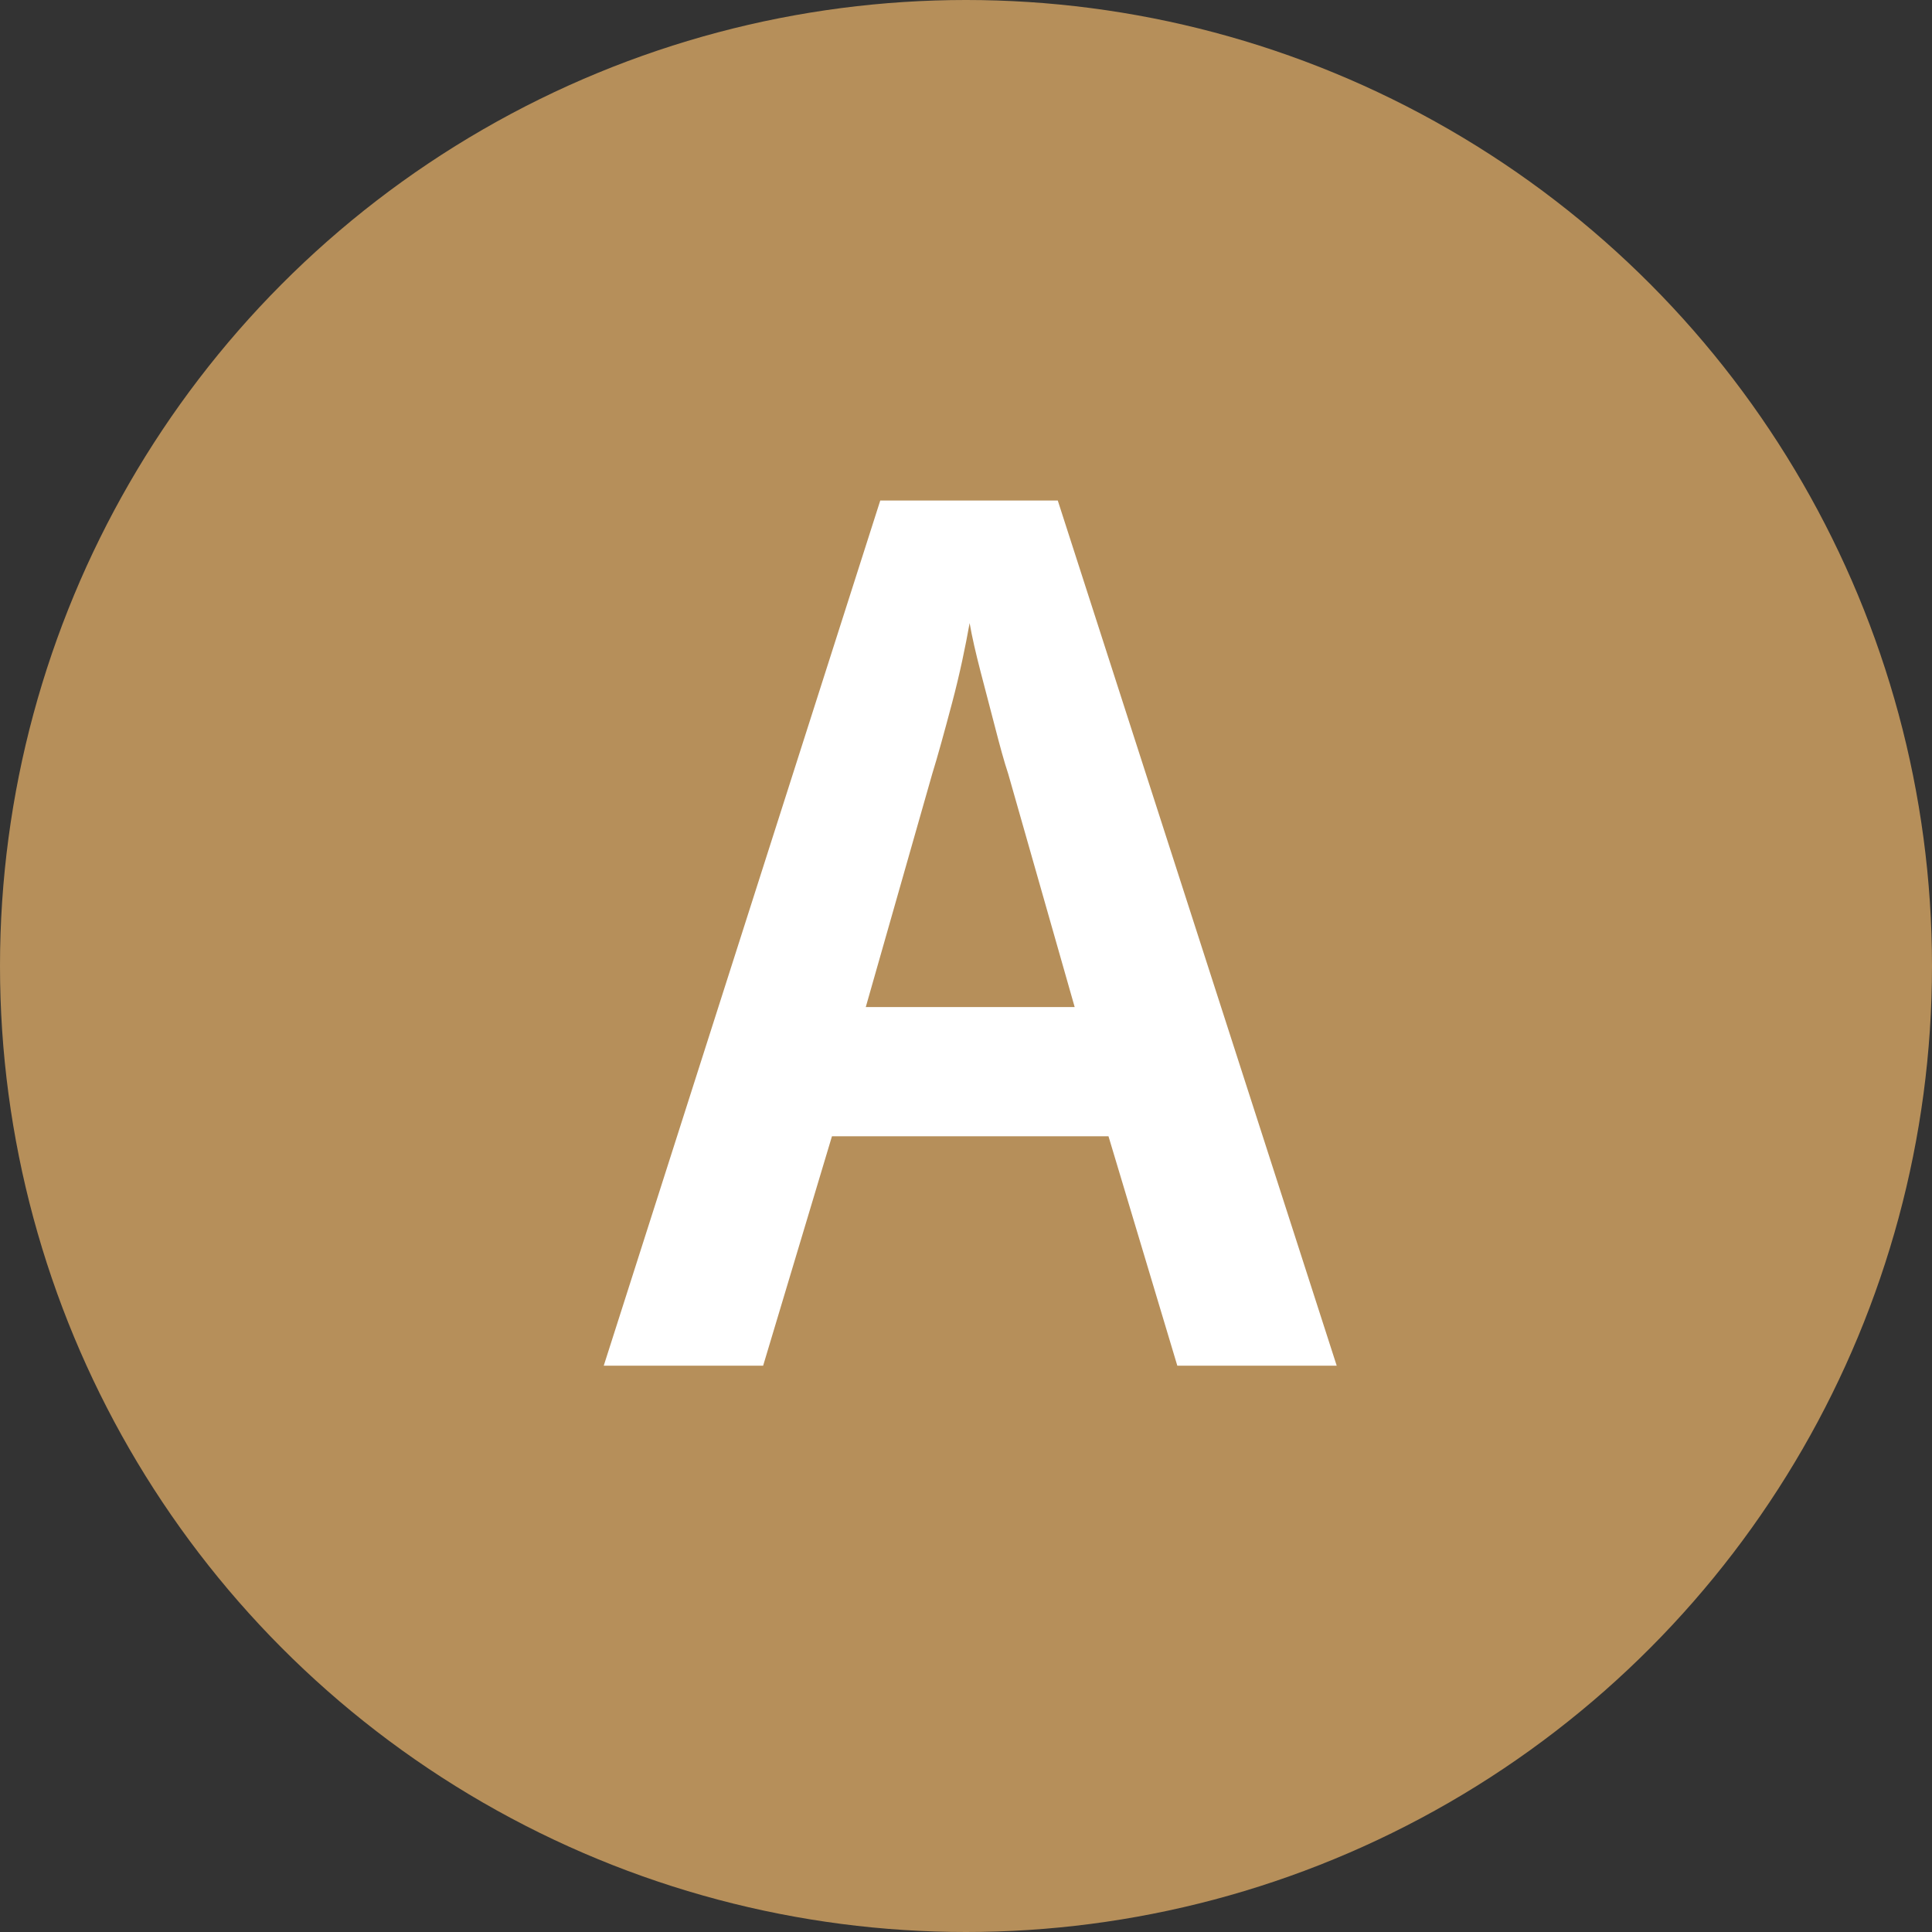
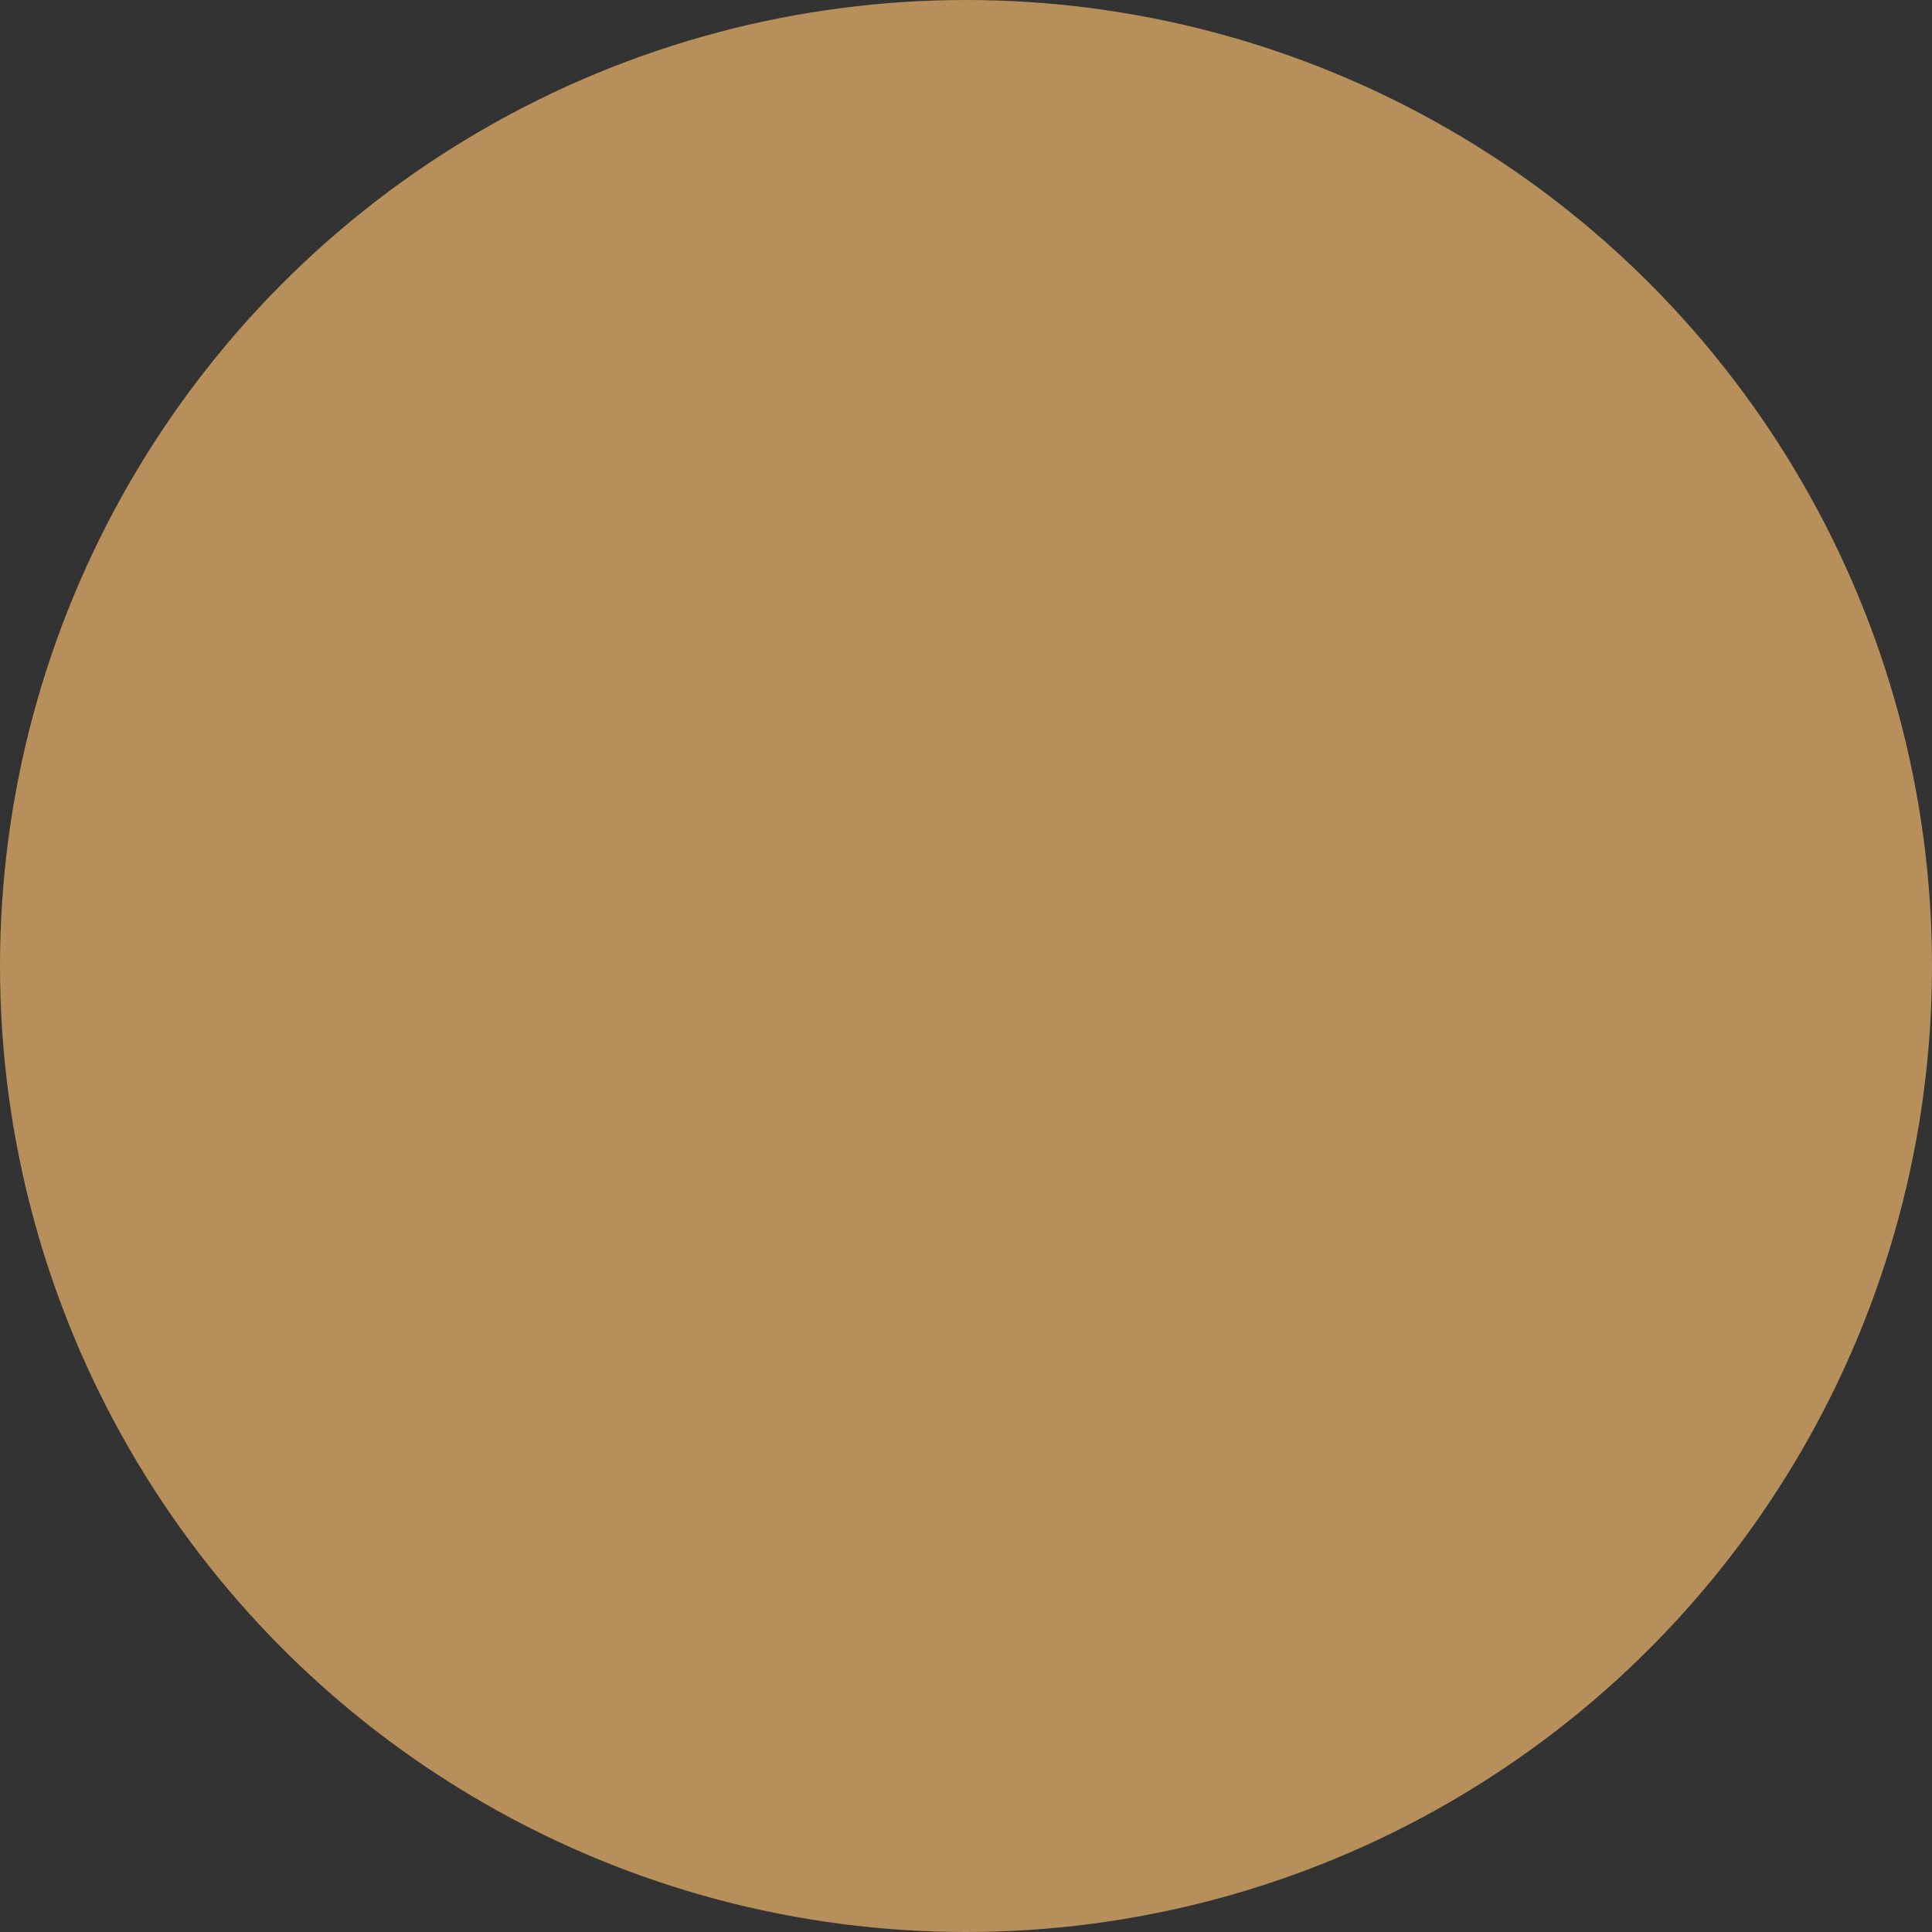
<svg xmlns="http://www.w3.org/2000/svg" id="_レイヤー_2" data-name="レイヤー 2" viewBox="0 0 32 32" width="32" height="32">
  <rect x="0" y="0" width="32" height="32" fill="#333333" stroke="none" />
  <defs>
    <style>
      .cls-1 {
        fill: #fff;
      }

      .cls-2 {
        fill: #b68f5a;
      }
    </style>
  </defs>
  <g id="_デザイン" data-name="デザイン">
    <g>
      <circle class="cls-2" cx="16" cy="16" r="16" />
-       <path class="cls-1" d="m19.5,22.62l-1.14-3.8h-4.58l-1.14,3.8h-2.64l4.58-14.33h2.94l4.62,14.33h-2.64Zm-1.7-5.94l-1.1-3.86c-.07-.21-.14-.47-.22-.78-.08-.31-.16-.61-.24-.92-.08-.31-.14-.57-.18-.8-.07.39-.16.83-.29,1.32-.13.49-.24.89-.33,1.18l-1.1,3.86h3.46Z" />
    </g>
  </g>
</svg>